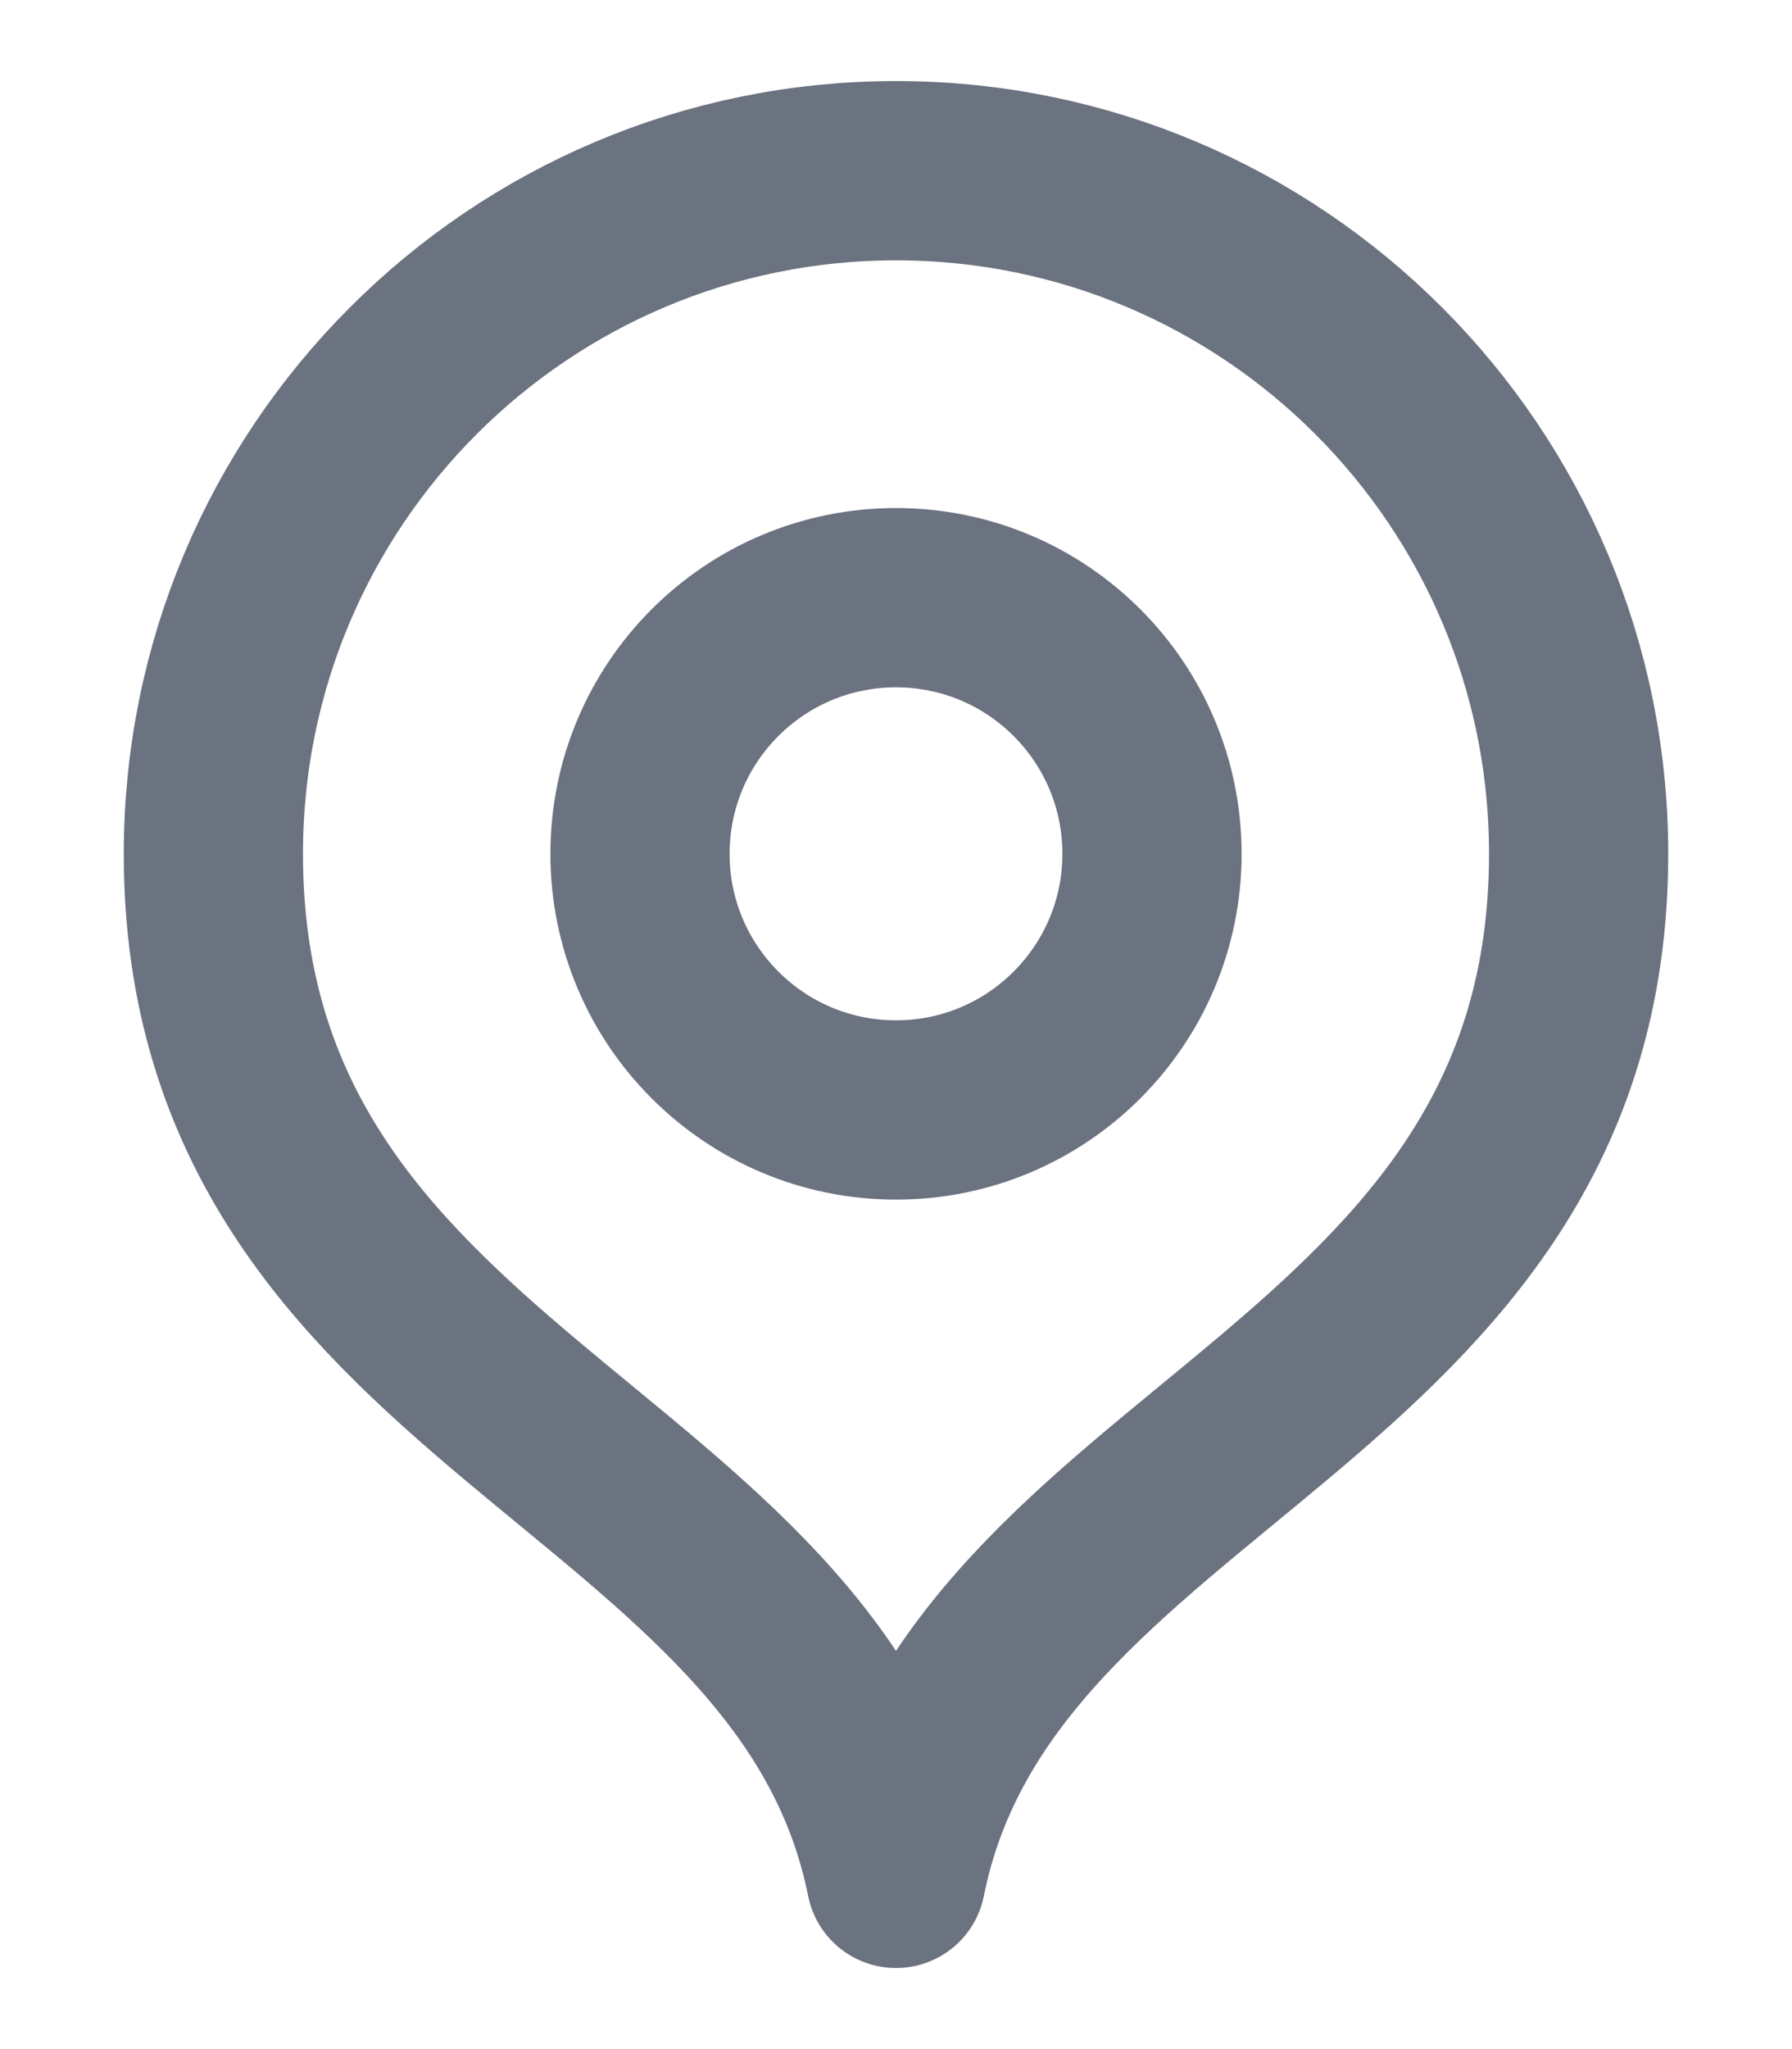
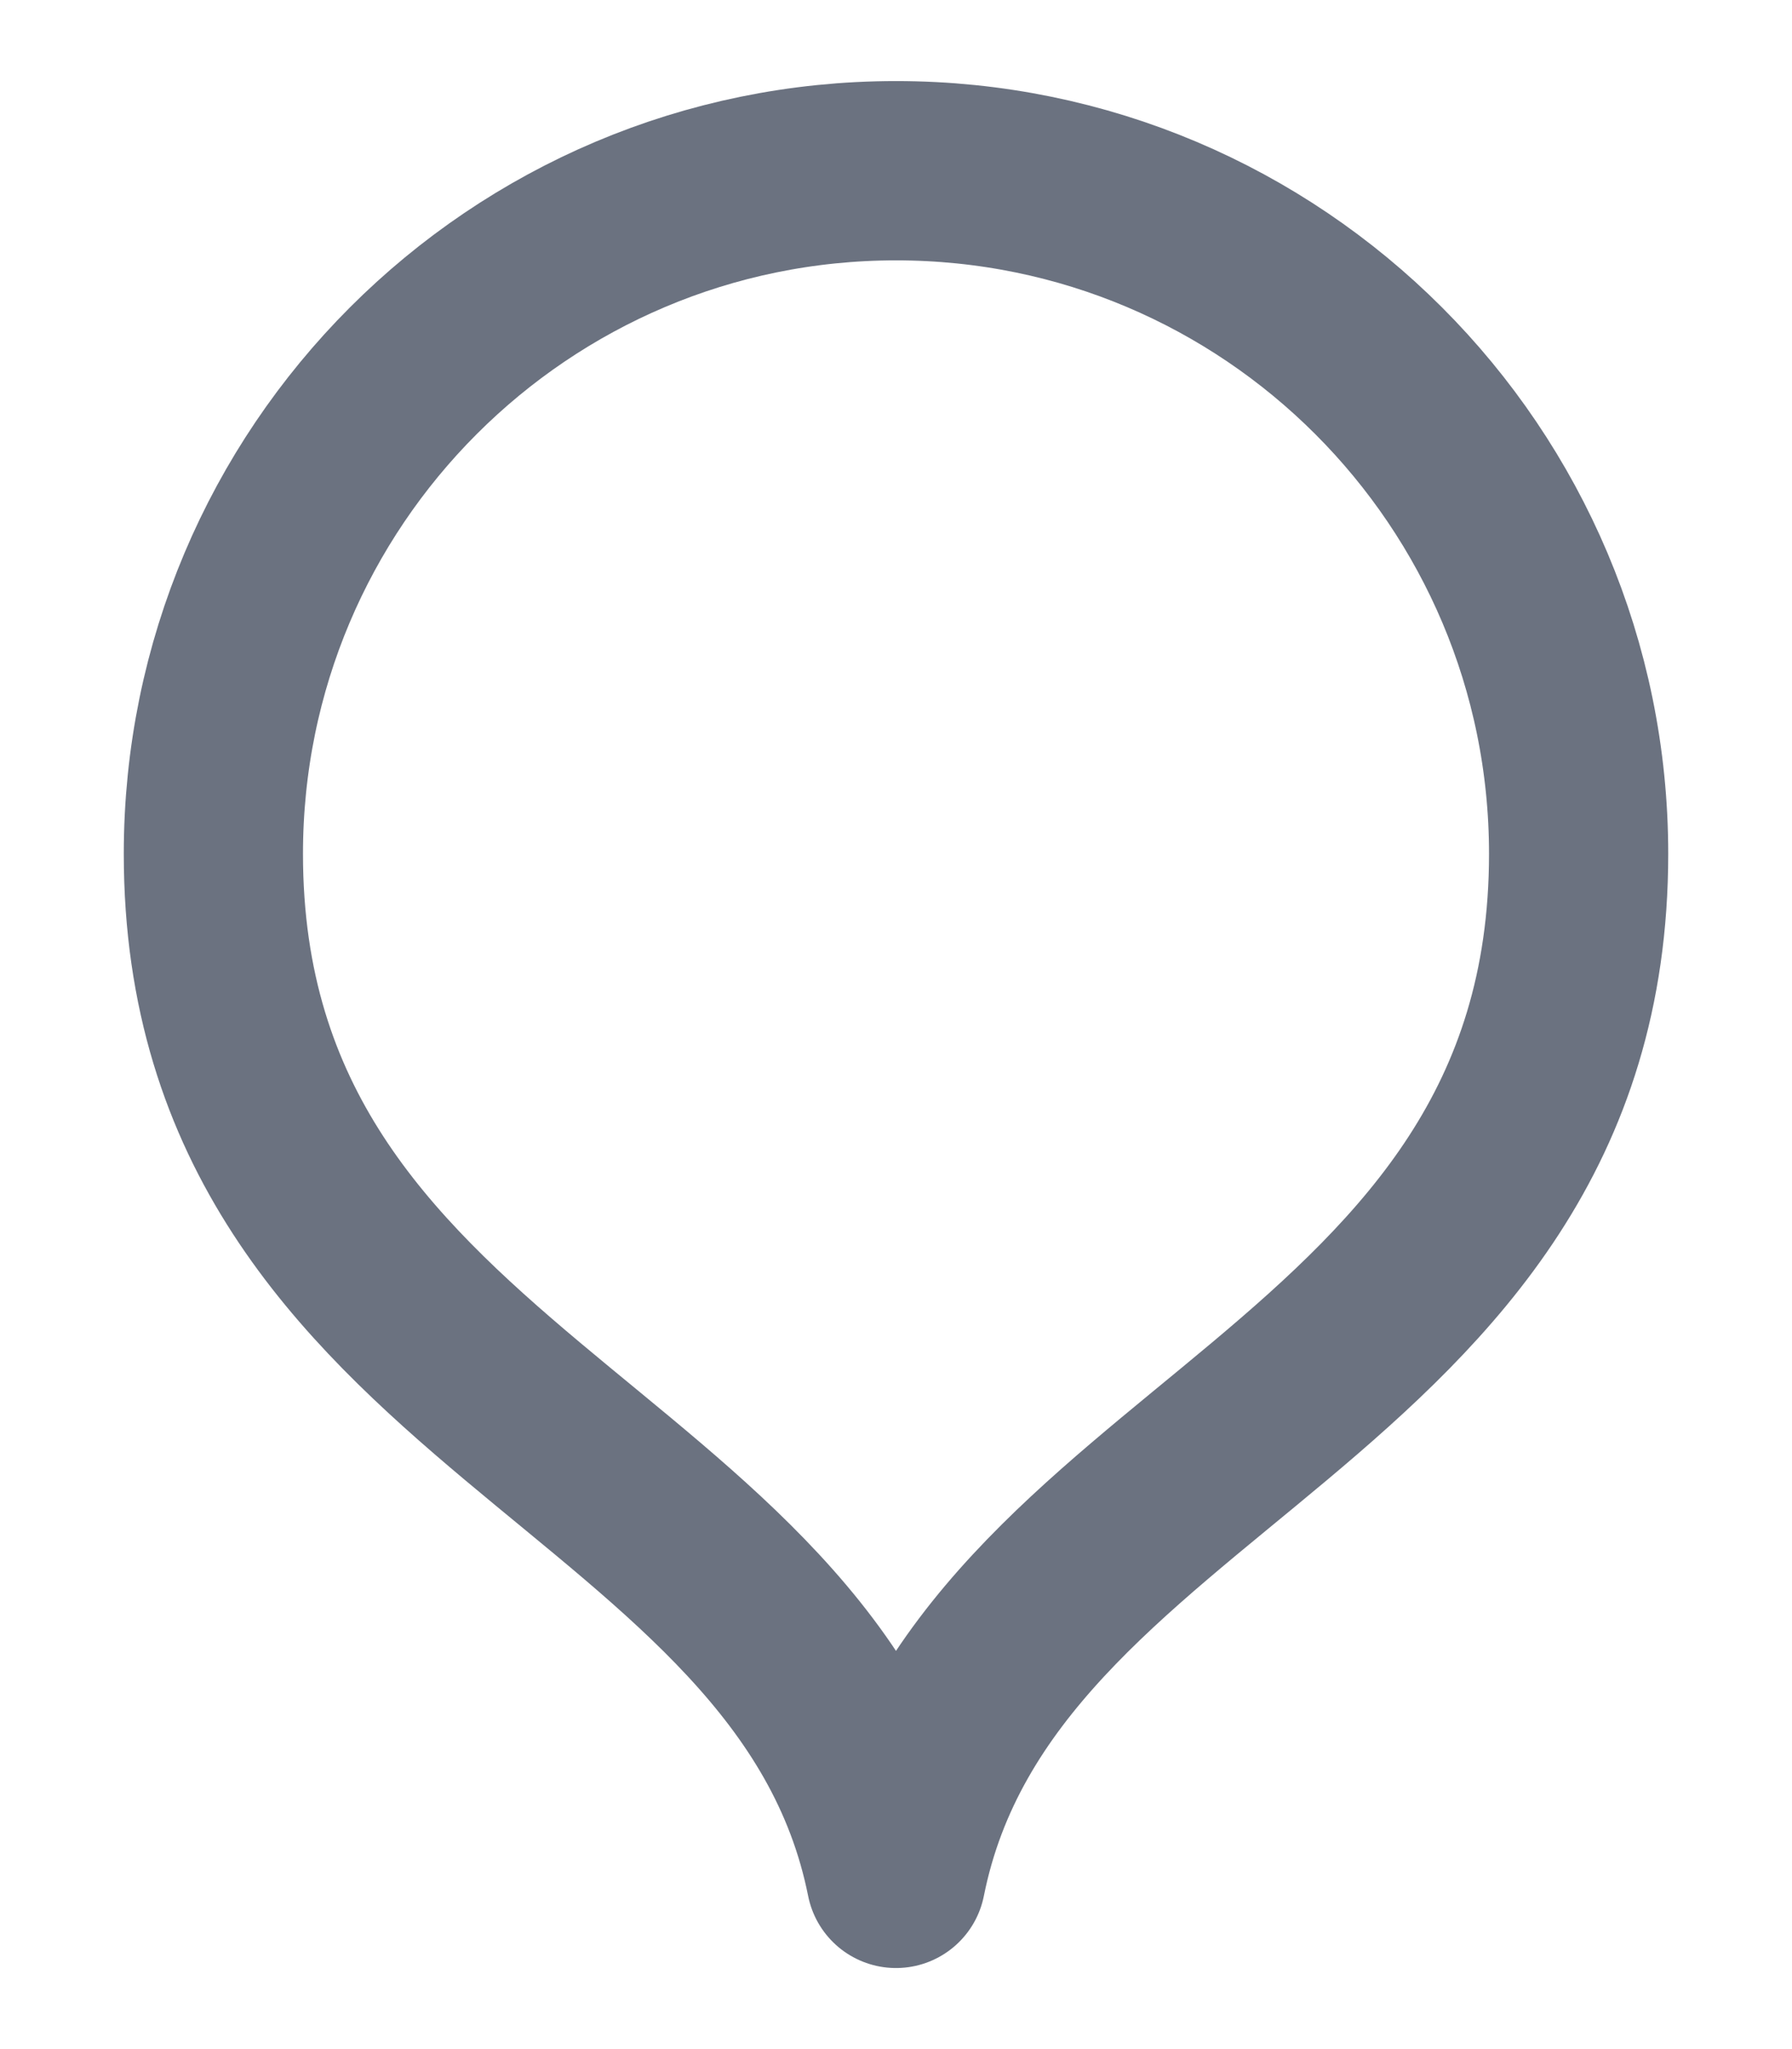
<svg xmlns="http://www.w3.org/2000/svg" width="14" height="16" viewBox="0 0 14 16" fill="none">
  <path d="M7 14.667C7.667 11.333 12.333 10.945 12.333 6.667C12.333 3.721 9.945 1.333 7 1.333C4.054 1.333 1.667 3.721 1.667 6.667C1.667 10.945 6.333 11.333 7 14.667Z" stroke="#6B7280" stroke-width="1.4" stroke-linecap="round" stroke-linejoin="round" />
-   <path d="M7 8.667C8.105 8.667 9 7.771 9 6.667C9 5.562 8.105 4.667 7 4.667C5.895 4.667 5 5.562 5 6.667C5 7.771 5.895 8.667 7 8.667Z" stroke="#6B7280" stroke-width="1.4" stroke-linecap="round" stroke-linejoin="round" />
</svg>